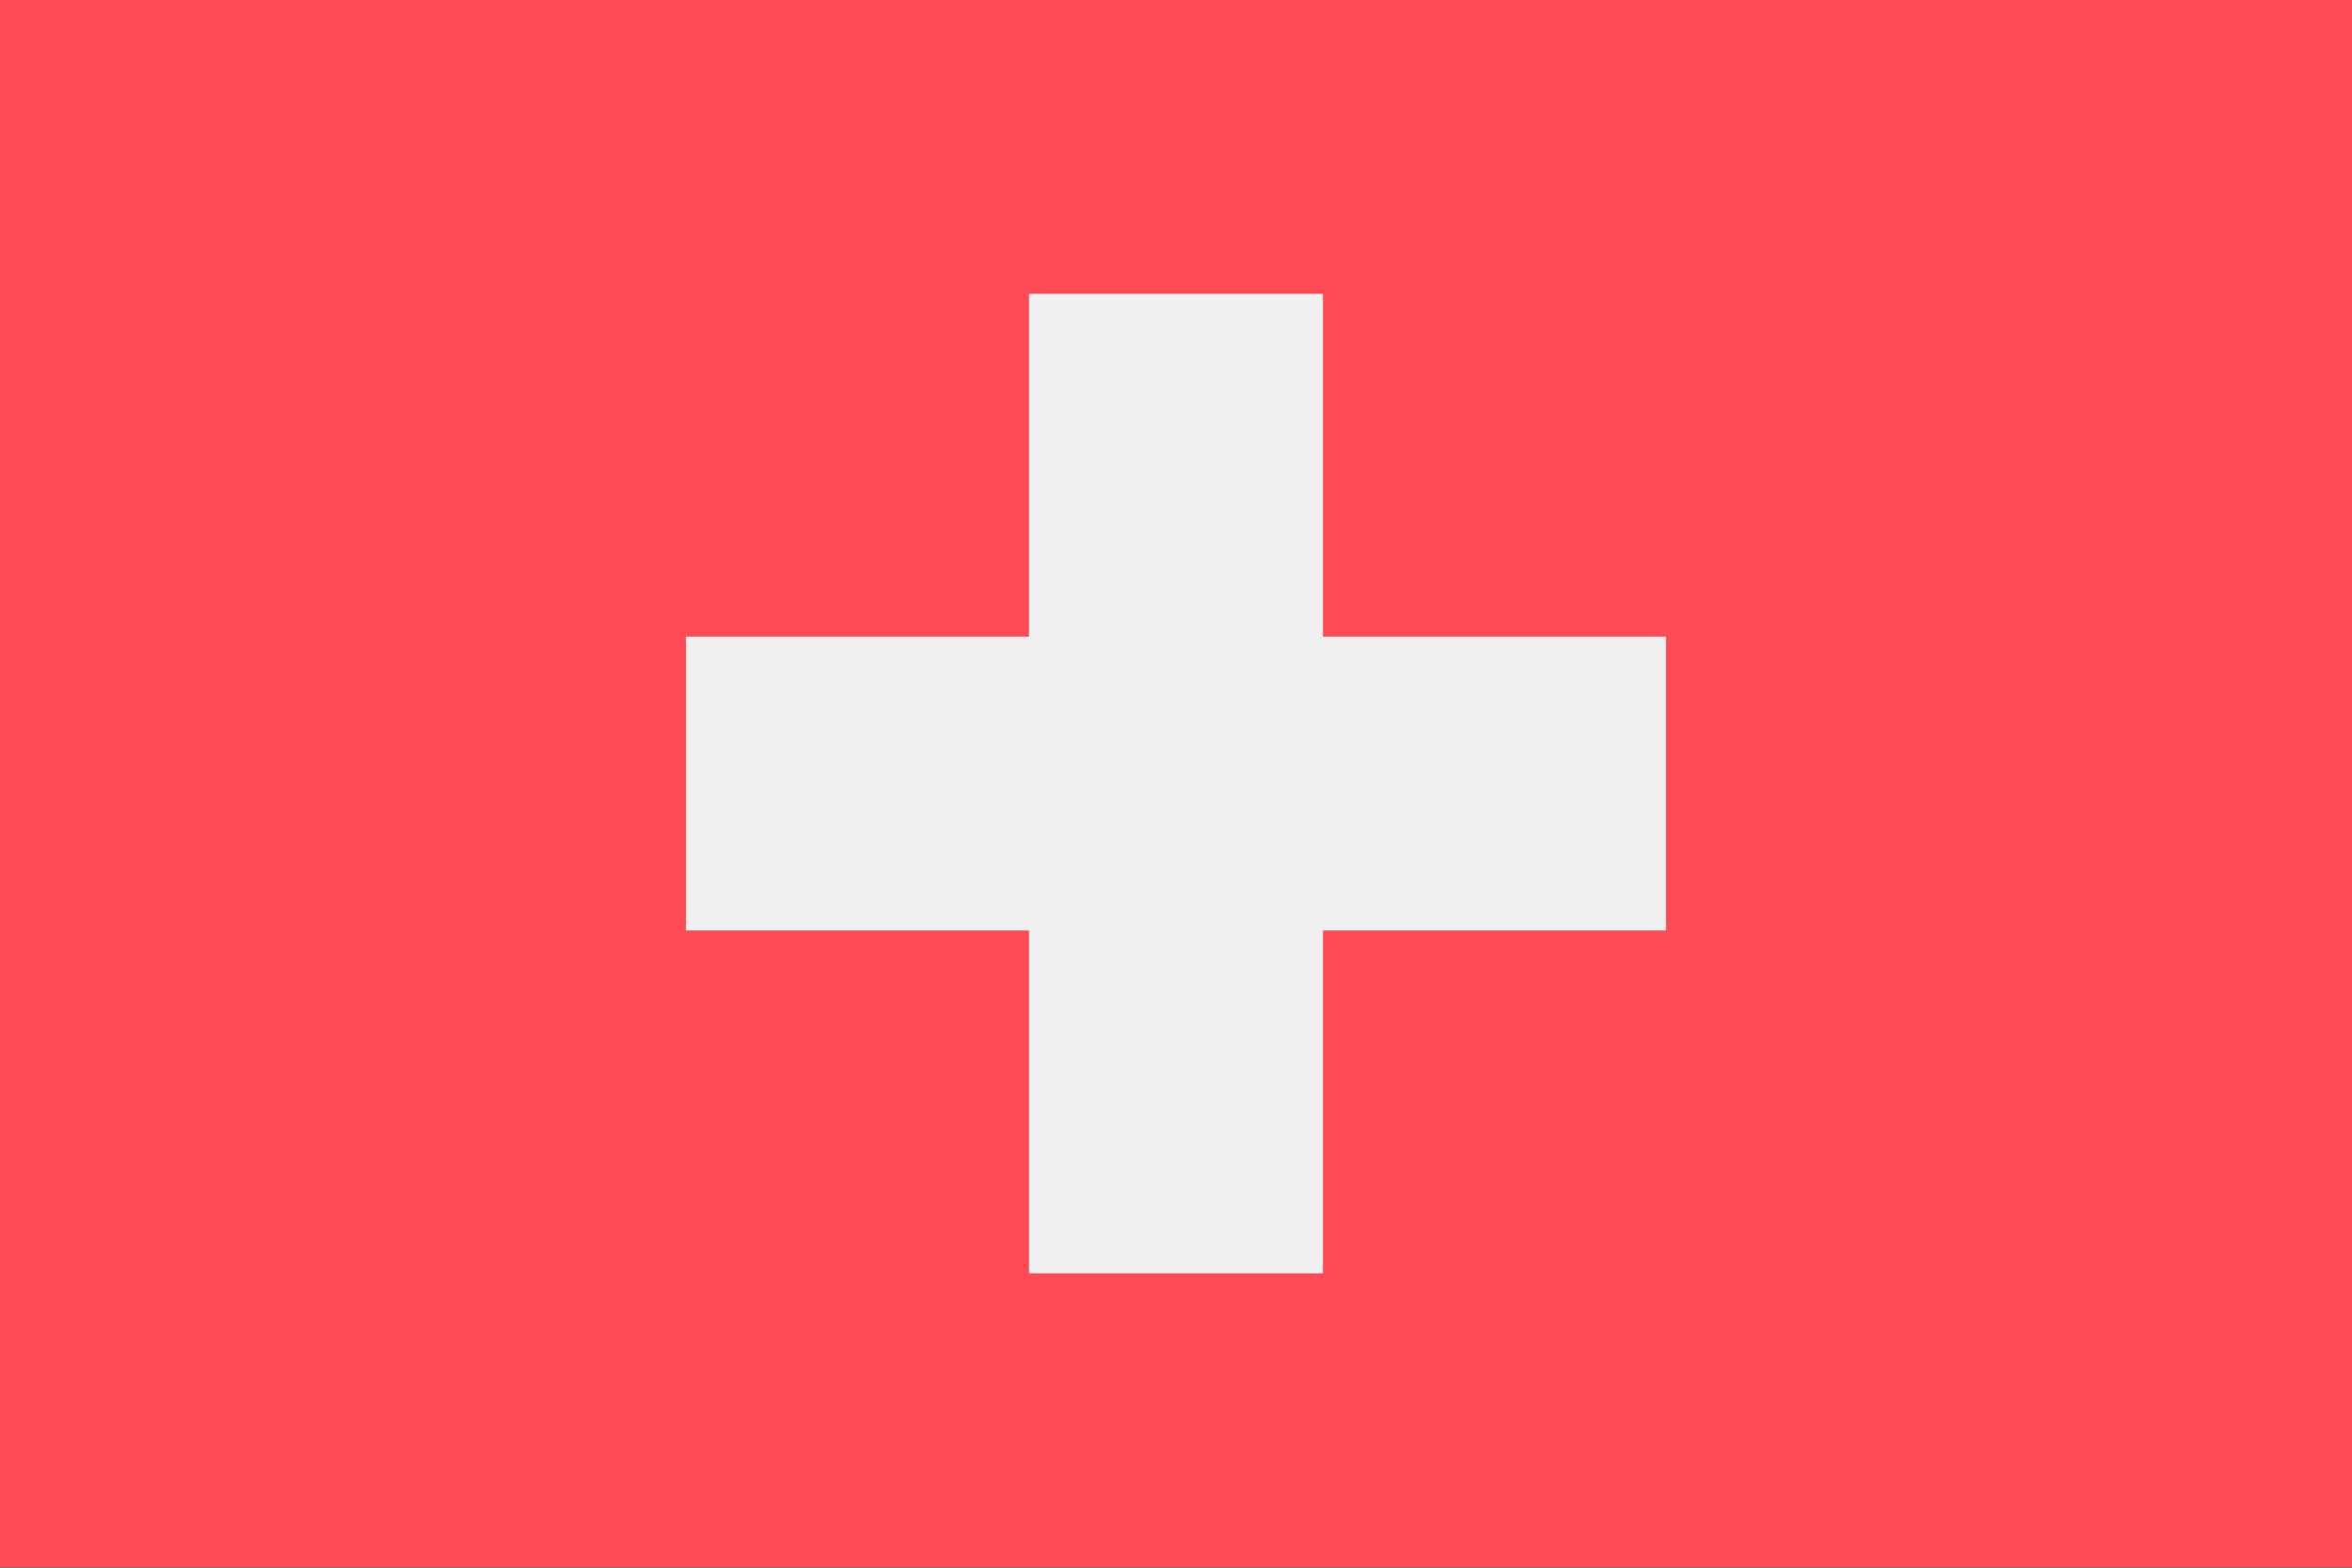
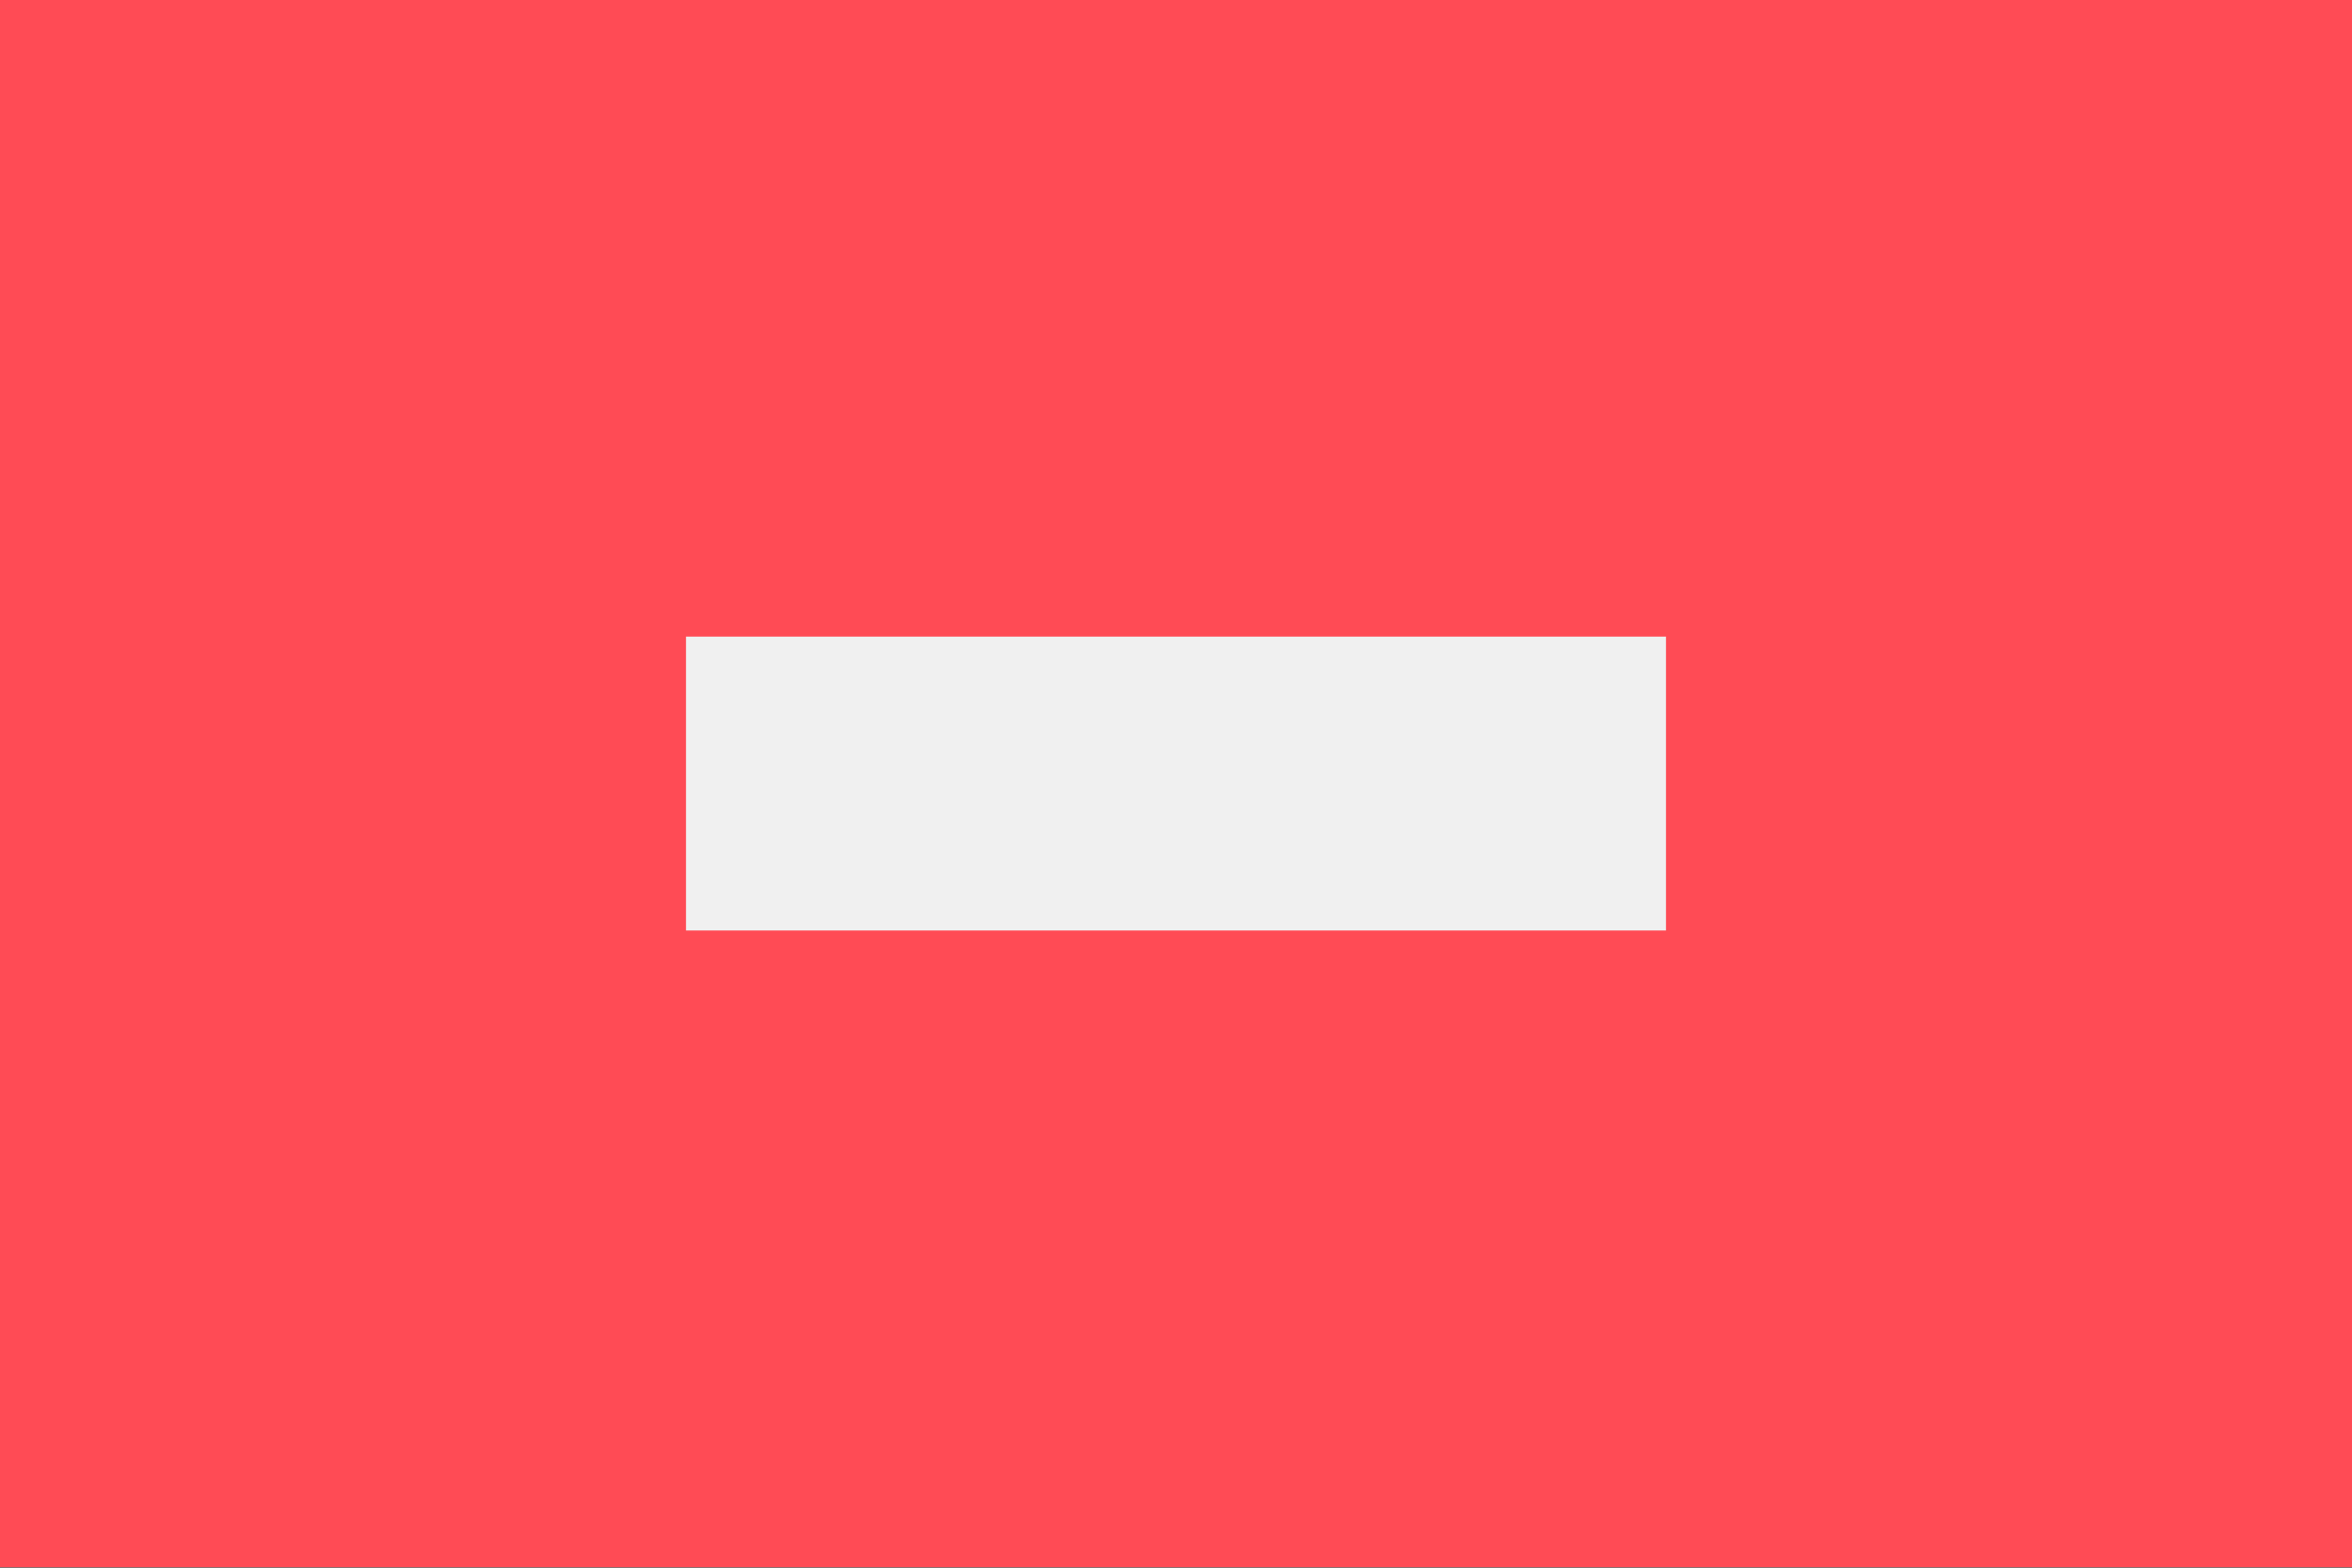
<svg xmlns="http://www.w3.org/2000/svg" width="18" height="12" fill="none" viewBox="0 0 36 24">
  <rect x="0" y="0" width="36" height="24" fill="#333333" stroke="none" />
  <g clip-path="url(#a)">
    <path fill="#ff4b55" d="M36 0H0v23.992h36V-.001z" />
    <path fill="#f0f0f0" d="M25.5 9.746h-15v4.499h15V9.746z" />
-     <path fill="#f0f0f0" d="M20.25 4.498h-4.5v14.995h4.5V4.498z" />
  </g>
  <defs>
    <clipPath id="a">
      <path fill="#fff" d="M0 0h36v23.995H0z" />
    </clipPath>
  </defs>
</svg>